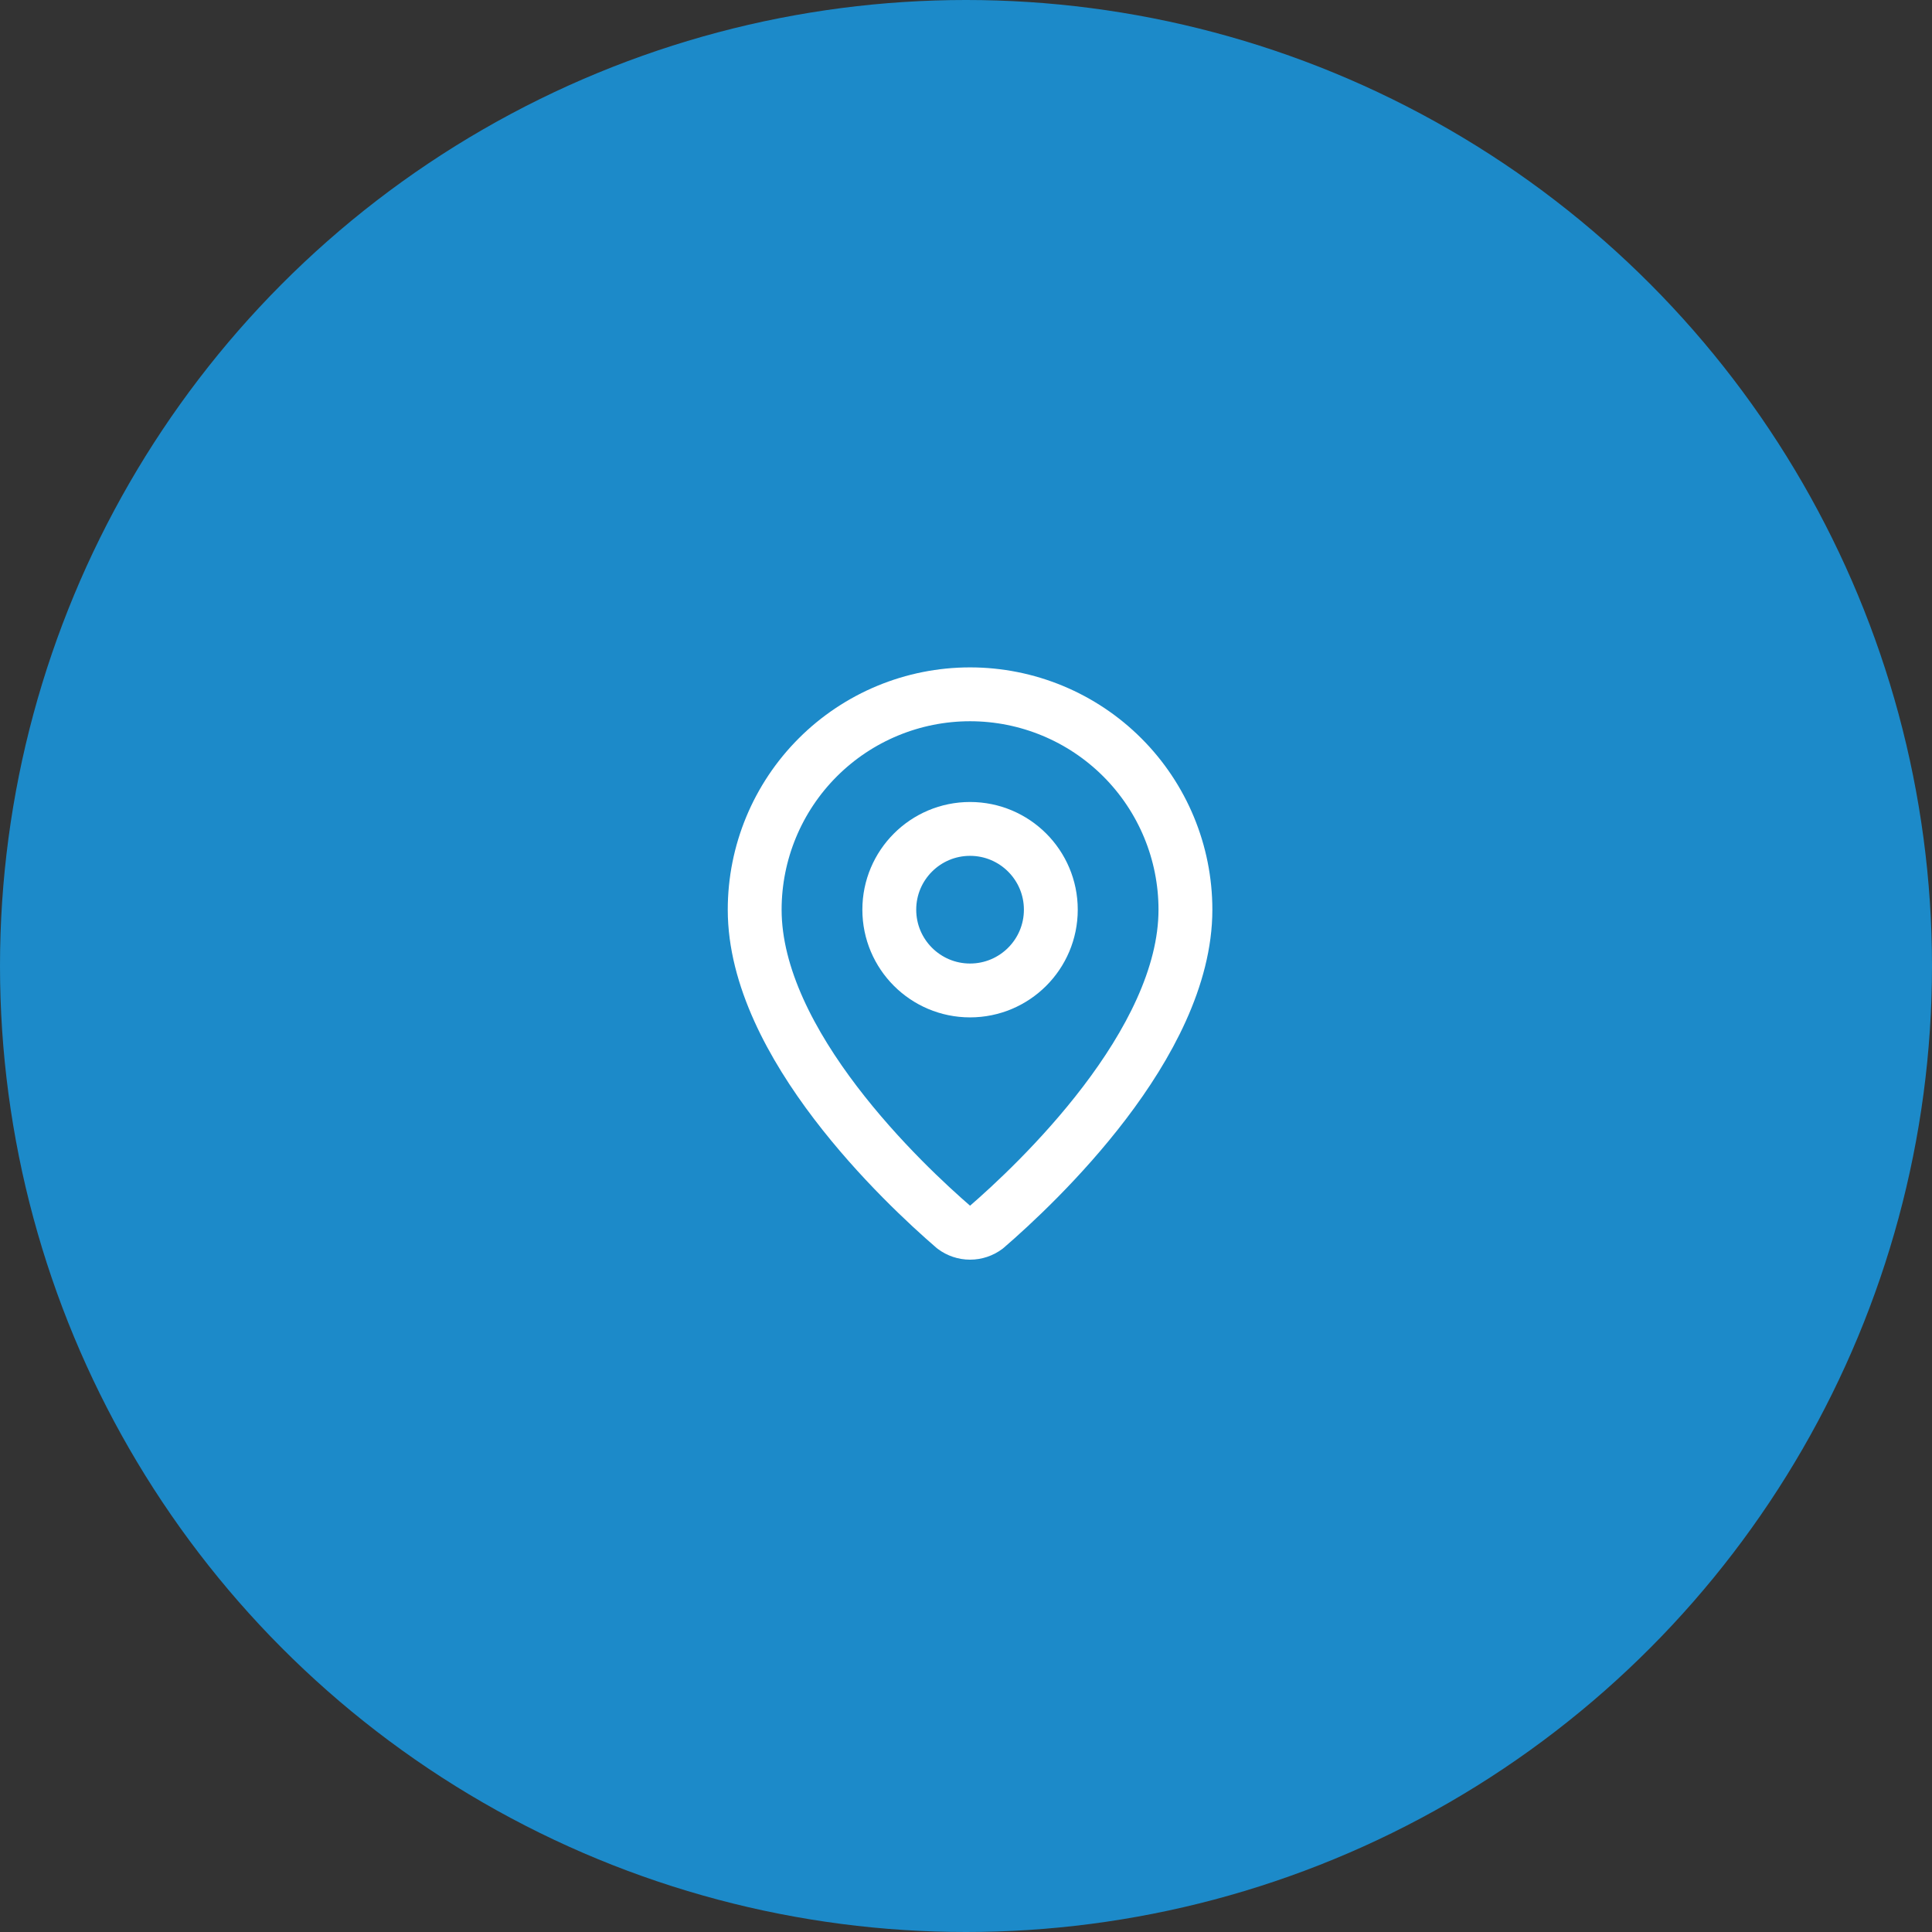
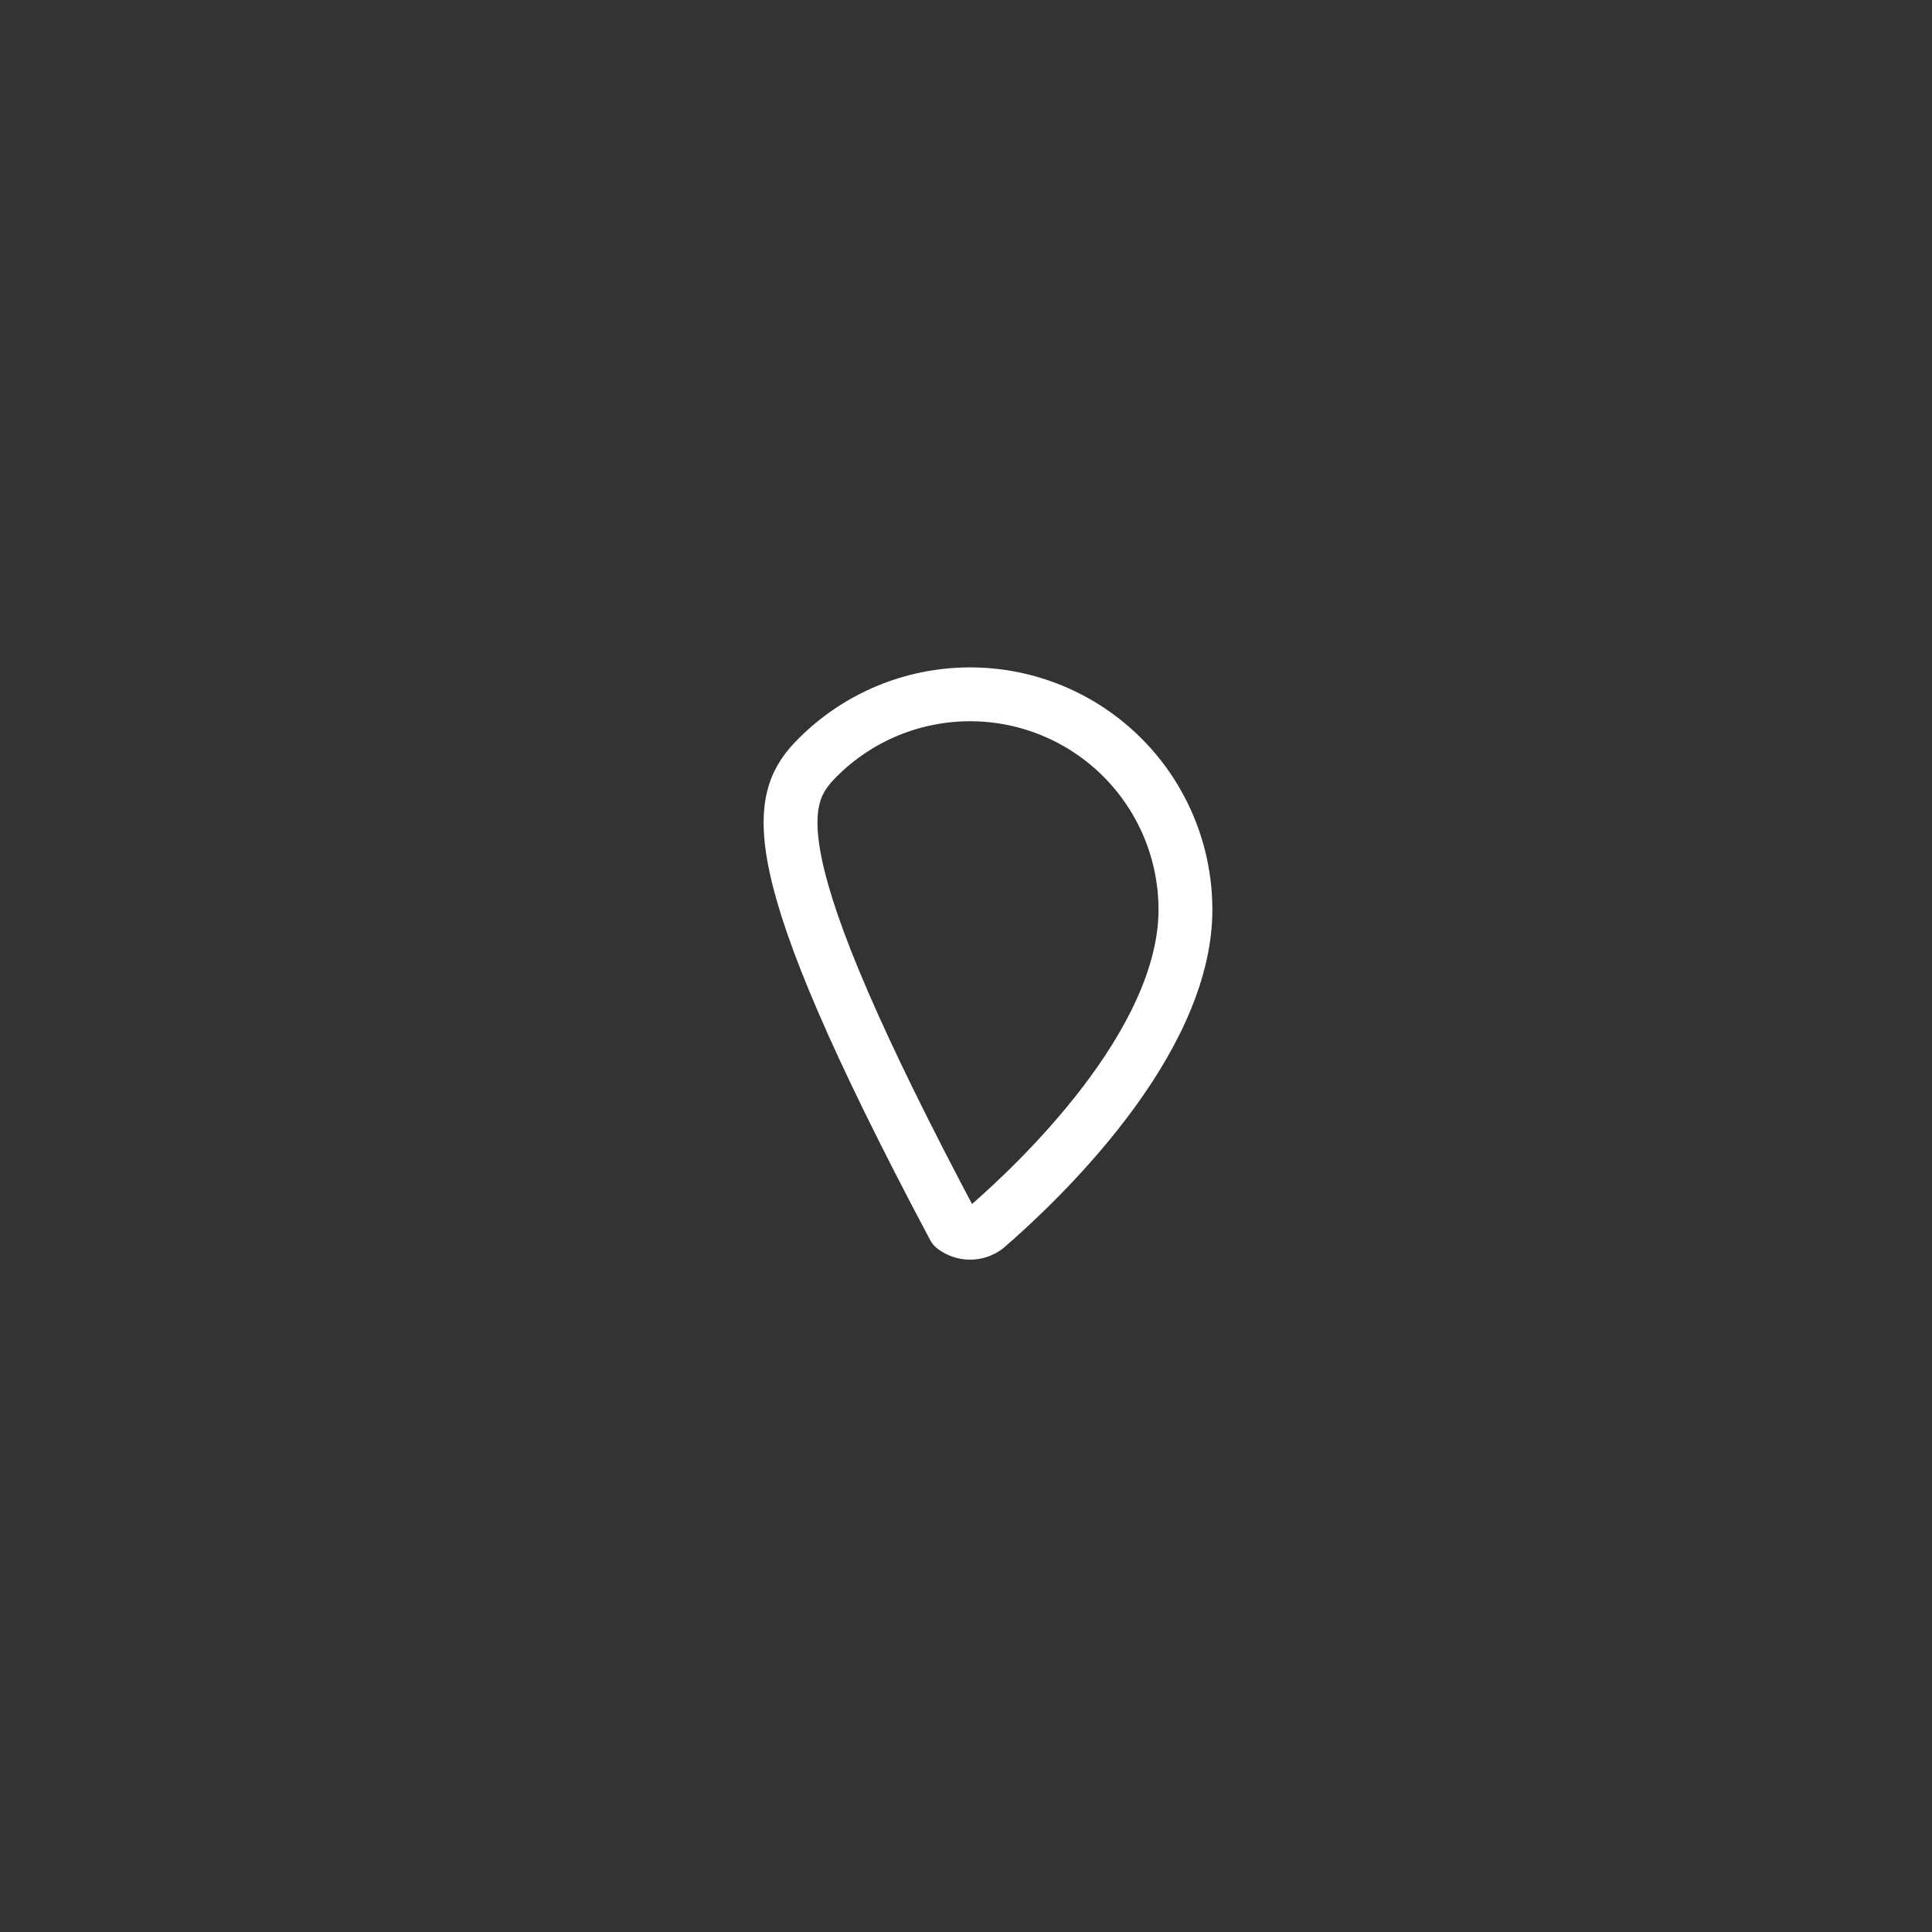
<svg xmlns="http://www.w3.org/2000/svg" width="64" height="64" viewBox="0 0 64 64" fill="none">
  <rect x="0" y="0" width="64" height="64" fill="#333333" stroke="none" />
-   <circle cx="32" cy="32" r="32" fill="#1C8AC9" />
-   <path d="M39.269 30.134C39.269 34.587 34.329 39.225 32.67 40.657C32.516 40.773 32.328 40.836 32.134 40.836C31.941 40.836 31.753 40.773 31.599 40.657C29.94 39.225 25 34.587 25 30.134C25 28.242 25.752 26.428 27.09 25.09C28.428 23.752 30.242 23 32.134 23C34.027 23 35.841 23.752 37.179 25.09C38.517 26.428 39.269 28.242 39.269 30.134Z" stroke="white" stroke-width="1.784" stroke-linecap="round" stroke-linejoin="round" />
-   <path d="M32.134 32.81C33.612 32.81 34.81 31.612 34.81 30.134C34.81 28.657 33.612 27.459 32.134 27.459C30.657 27.459 29.459 28.657 29.459 30.134C29.459 31.612 30.657 32.81 32.134 32.81Z" stroke="white" stroke-width="1.784" stroke-linecap="round" stroke-linejoin="round" />
+   <path d="M39.269 30.134C39.269 34.587 34.329 39.225 32.67 40.657C32.516 40.773 32.328 40.836 32.134 40.836C31.941 40.836 31.753 40.773 31.599 40.657C25 28.242 25.752 26.428 27.09 25.09C28.428 23.752 30.242 23 32.134 23C34.027 23 35.841 23.752 37.179 25.09C38.517 26.428 39.269 28.242 39.269 30.134Z" stroke="white" stroke-width="1.784" stroke-linecap="round" stroke-linejoin="round" />
</svg>